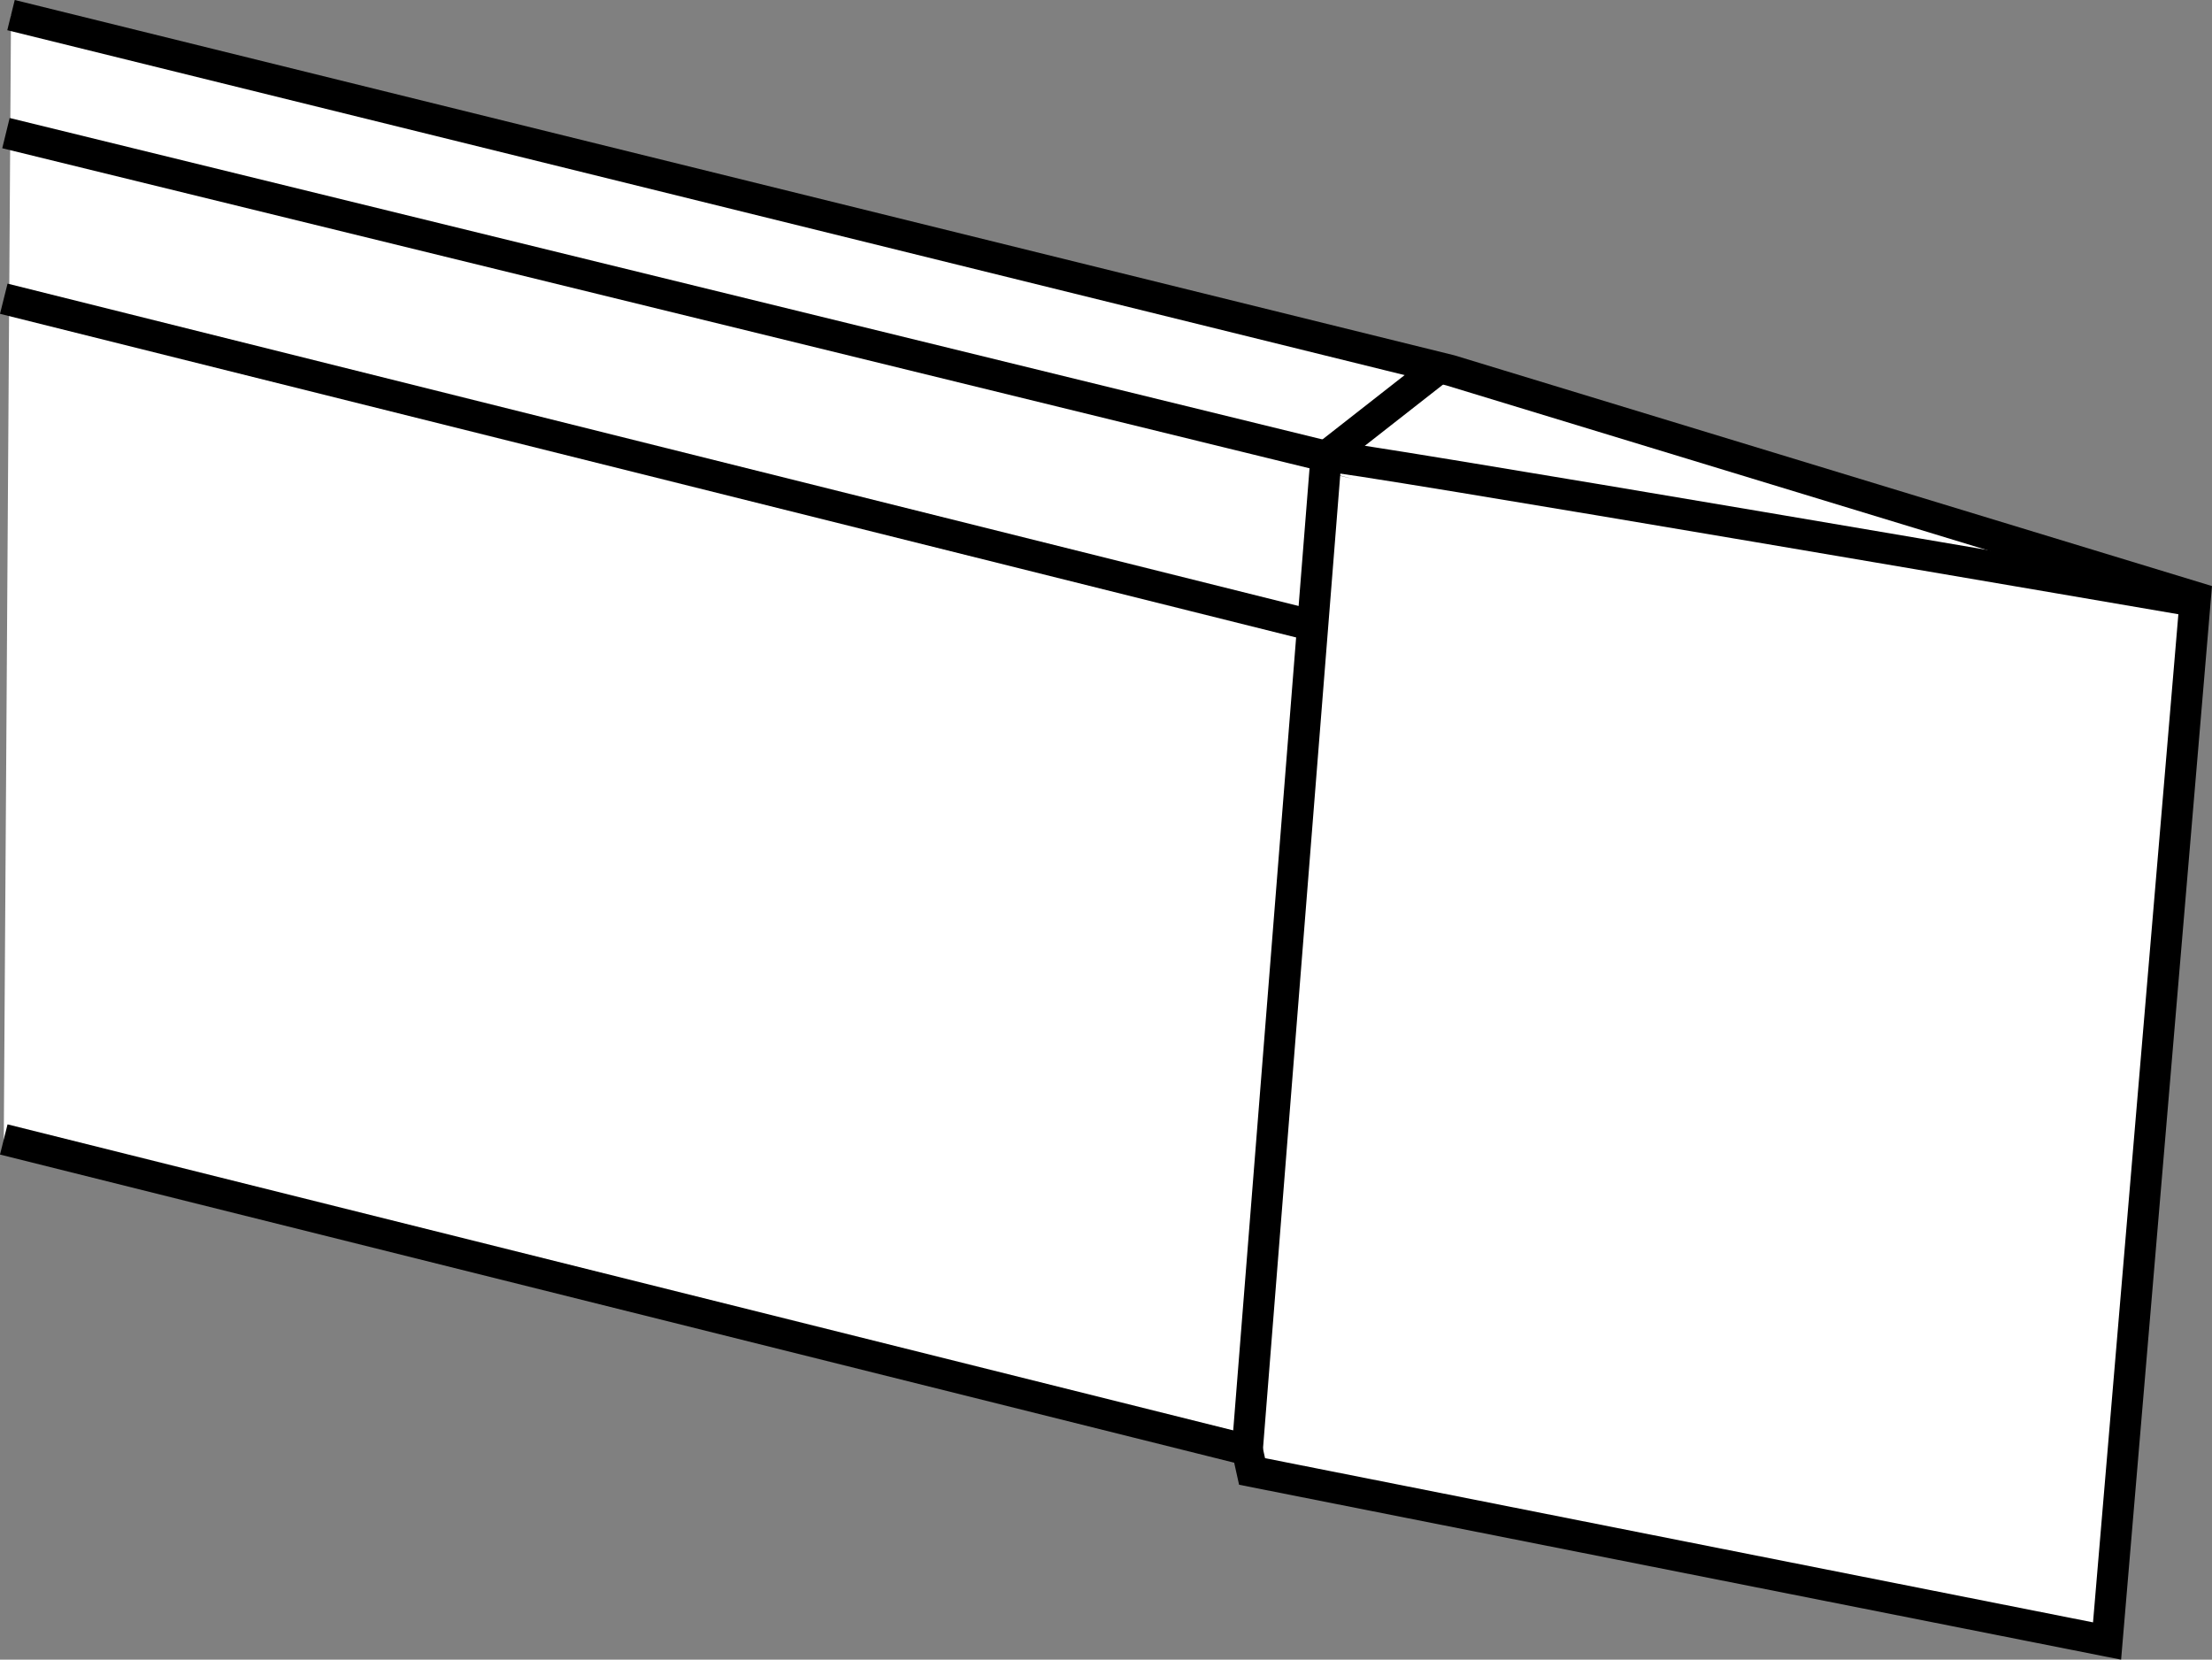
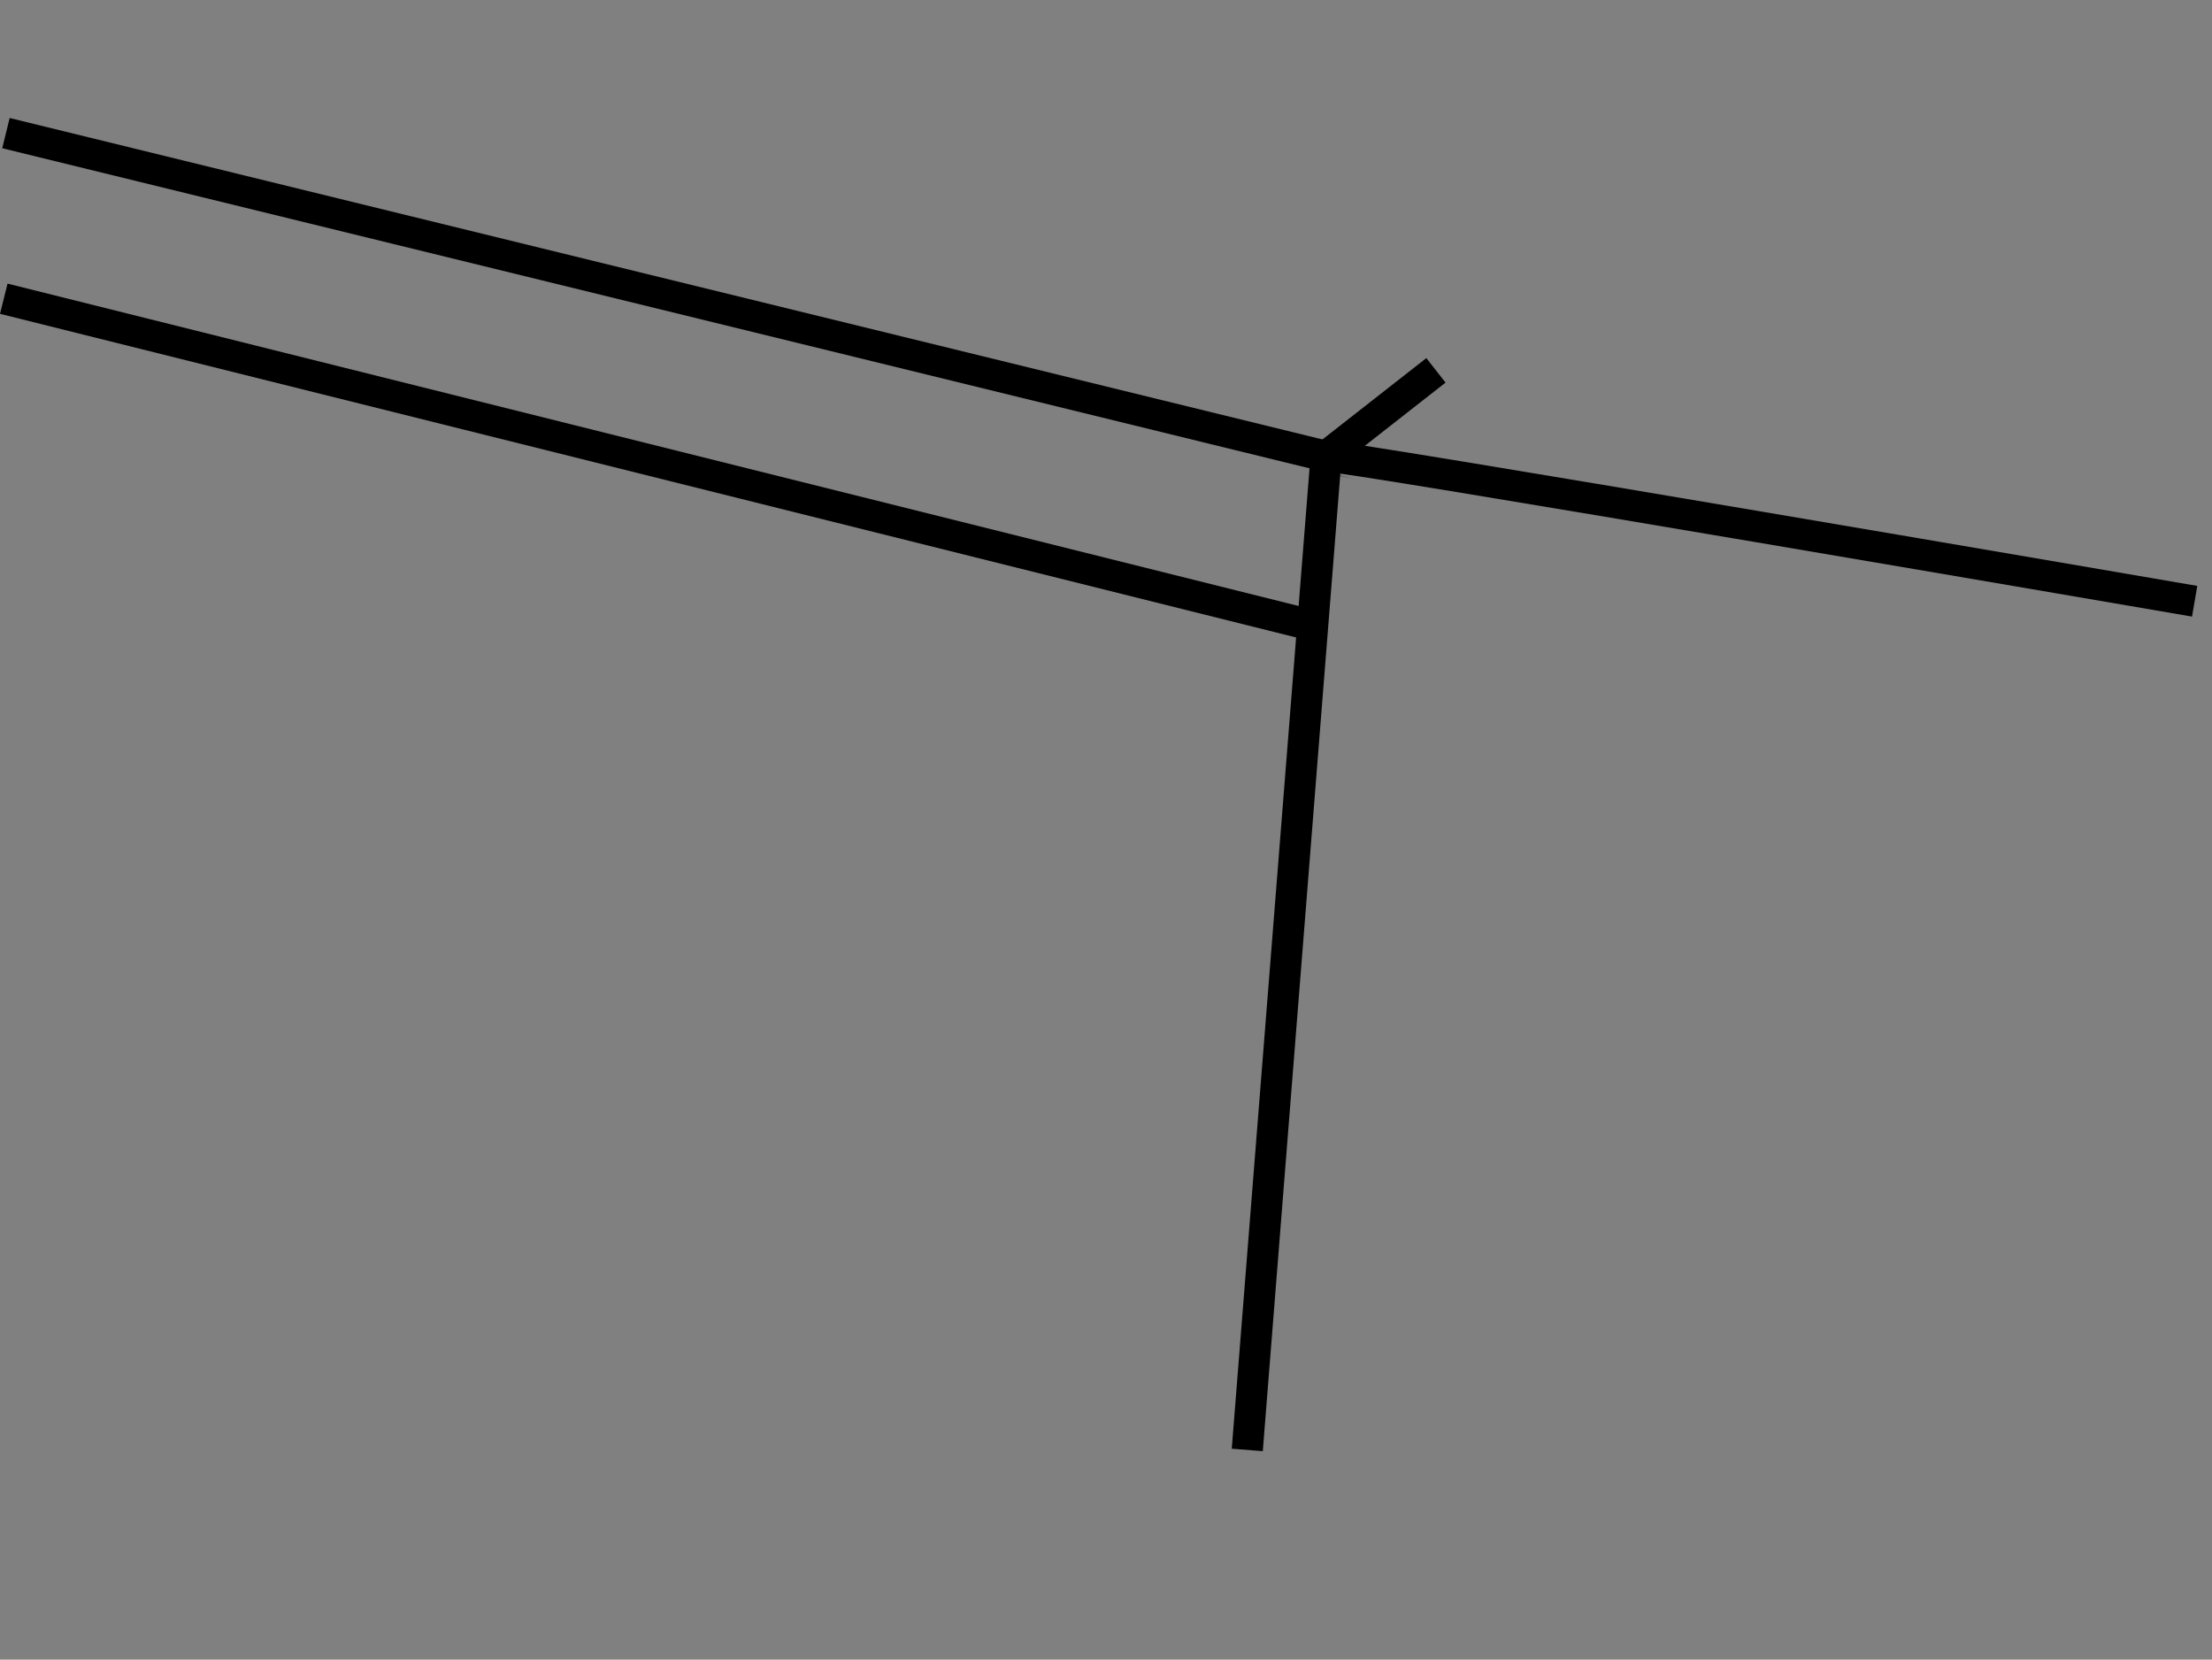
<svg xmlns="http://www.w3.org/2000/svg" version="1.1" id="image" x="0px" y="0px" width="56.852px" height="42.653px" viewBox="0 0 56.852 42.653" enable-background="new 0 0 56.852 42.653" xml:space="preserve">
  <rect x="0" y="0" width="56.852" height="42.653" fill="#808080" stroke="none" />
-   <polyline fill="#FFFFFF" stroke="#000000" stroke-width="0.8" stroke-miterlimit="10" points="0.283,0.388 37.275,9.518   56.426,15.35 54.155,42.174 32.18,37.816 32.057,37.263 0.097,29.284 " />
  <polyline fill="none" stroke="#000000" stroke-width="0.8" stroke-miterlimit="10" points="36.906,9.518 34.083,11.728   32.057,37.263 " />
  <line fill="none" stroke="#000000" stroke-width="0.8" stroke-miterlimit="10" x1="33.776" y1="16.086" x2="0.097" y2="7.677" />
  <path fill="none" stroke="#000000" stroke-width="0.8" stroke-miterlimit="10" d="M56.406,15.452  c0,0-22.384-3.847-22.323-3.724L0.153,3.421" />
</svg>